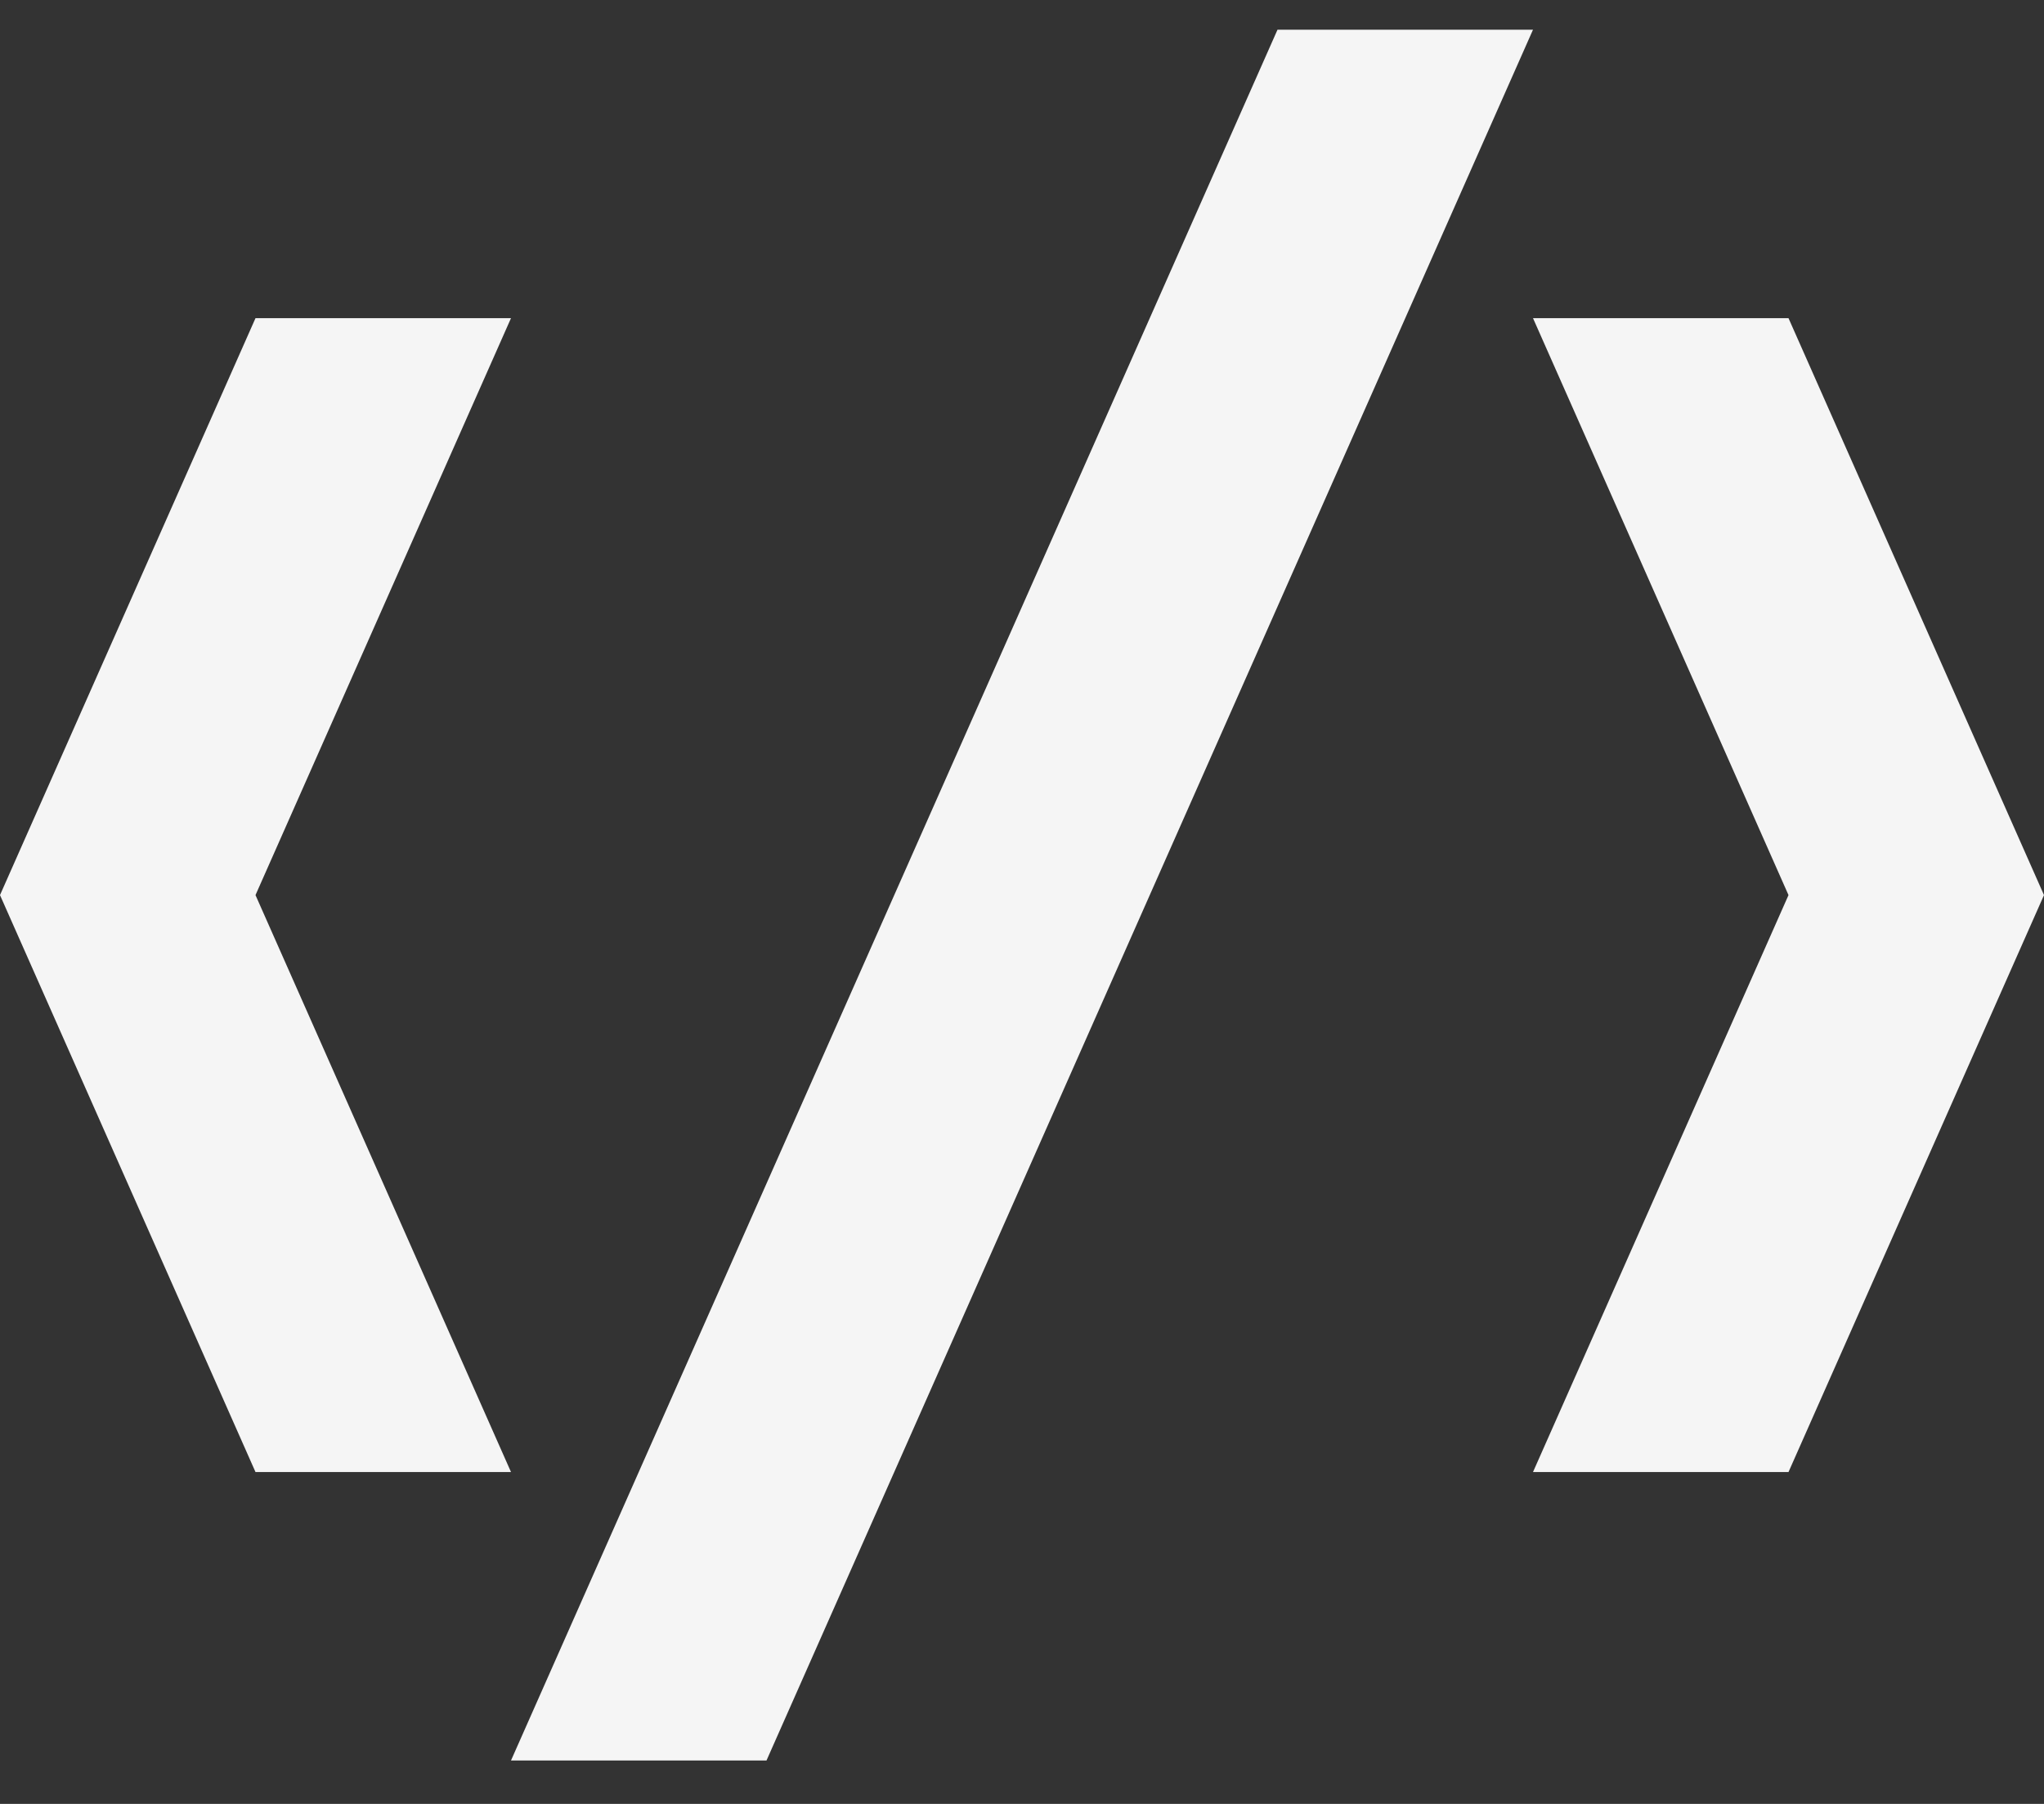
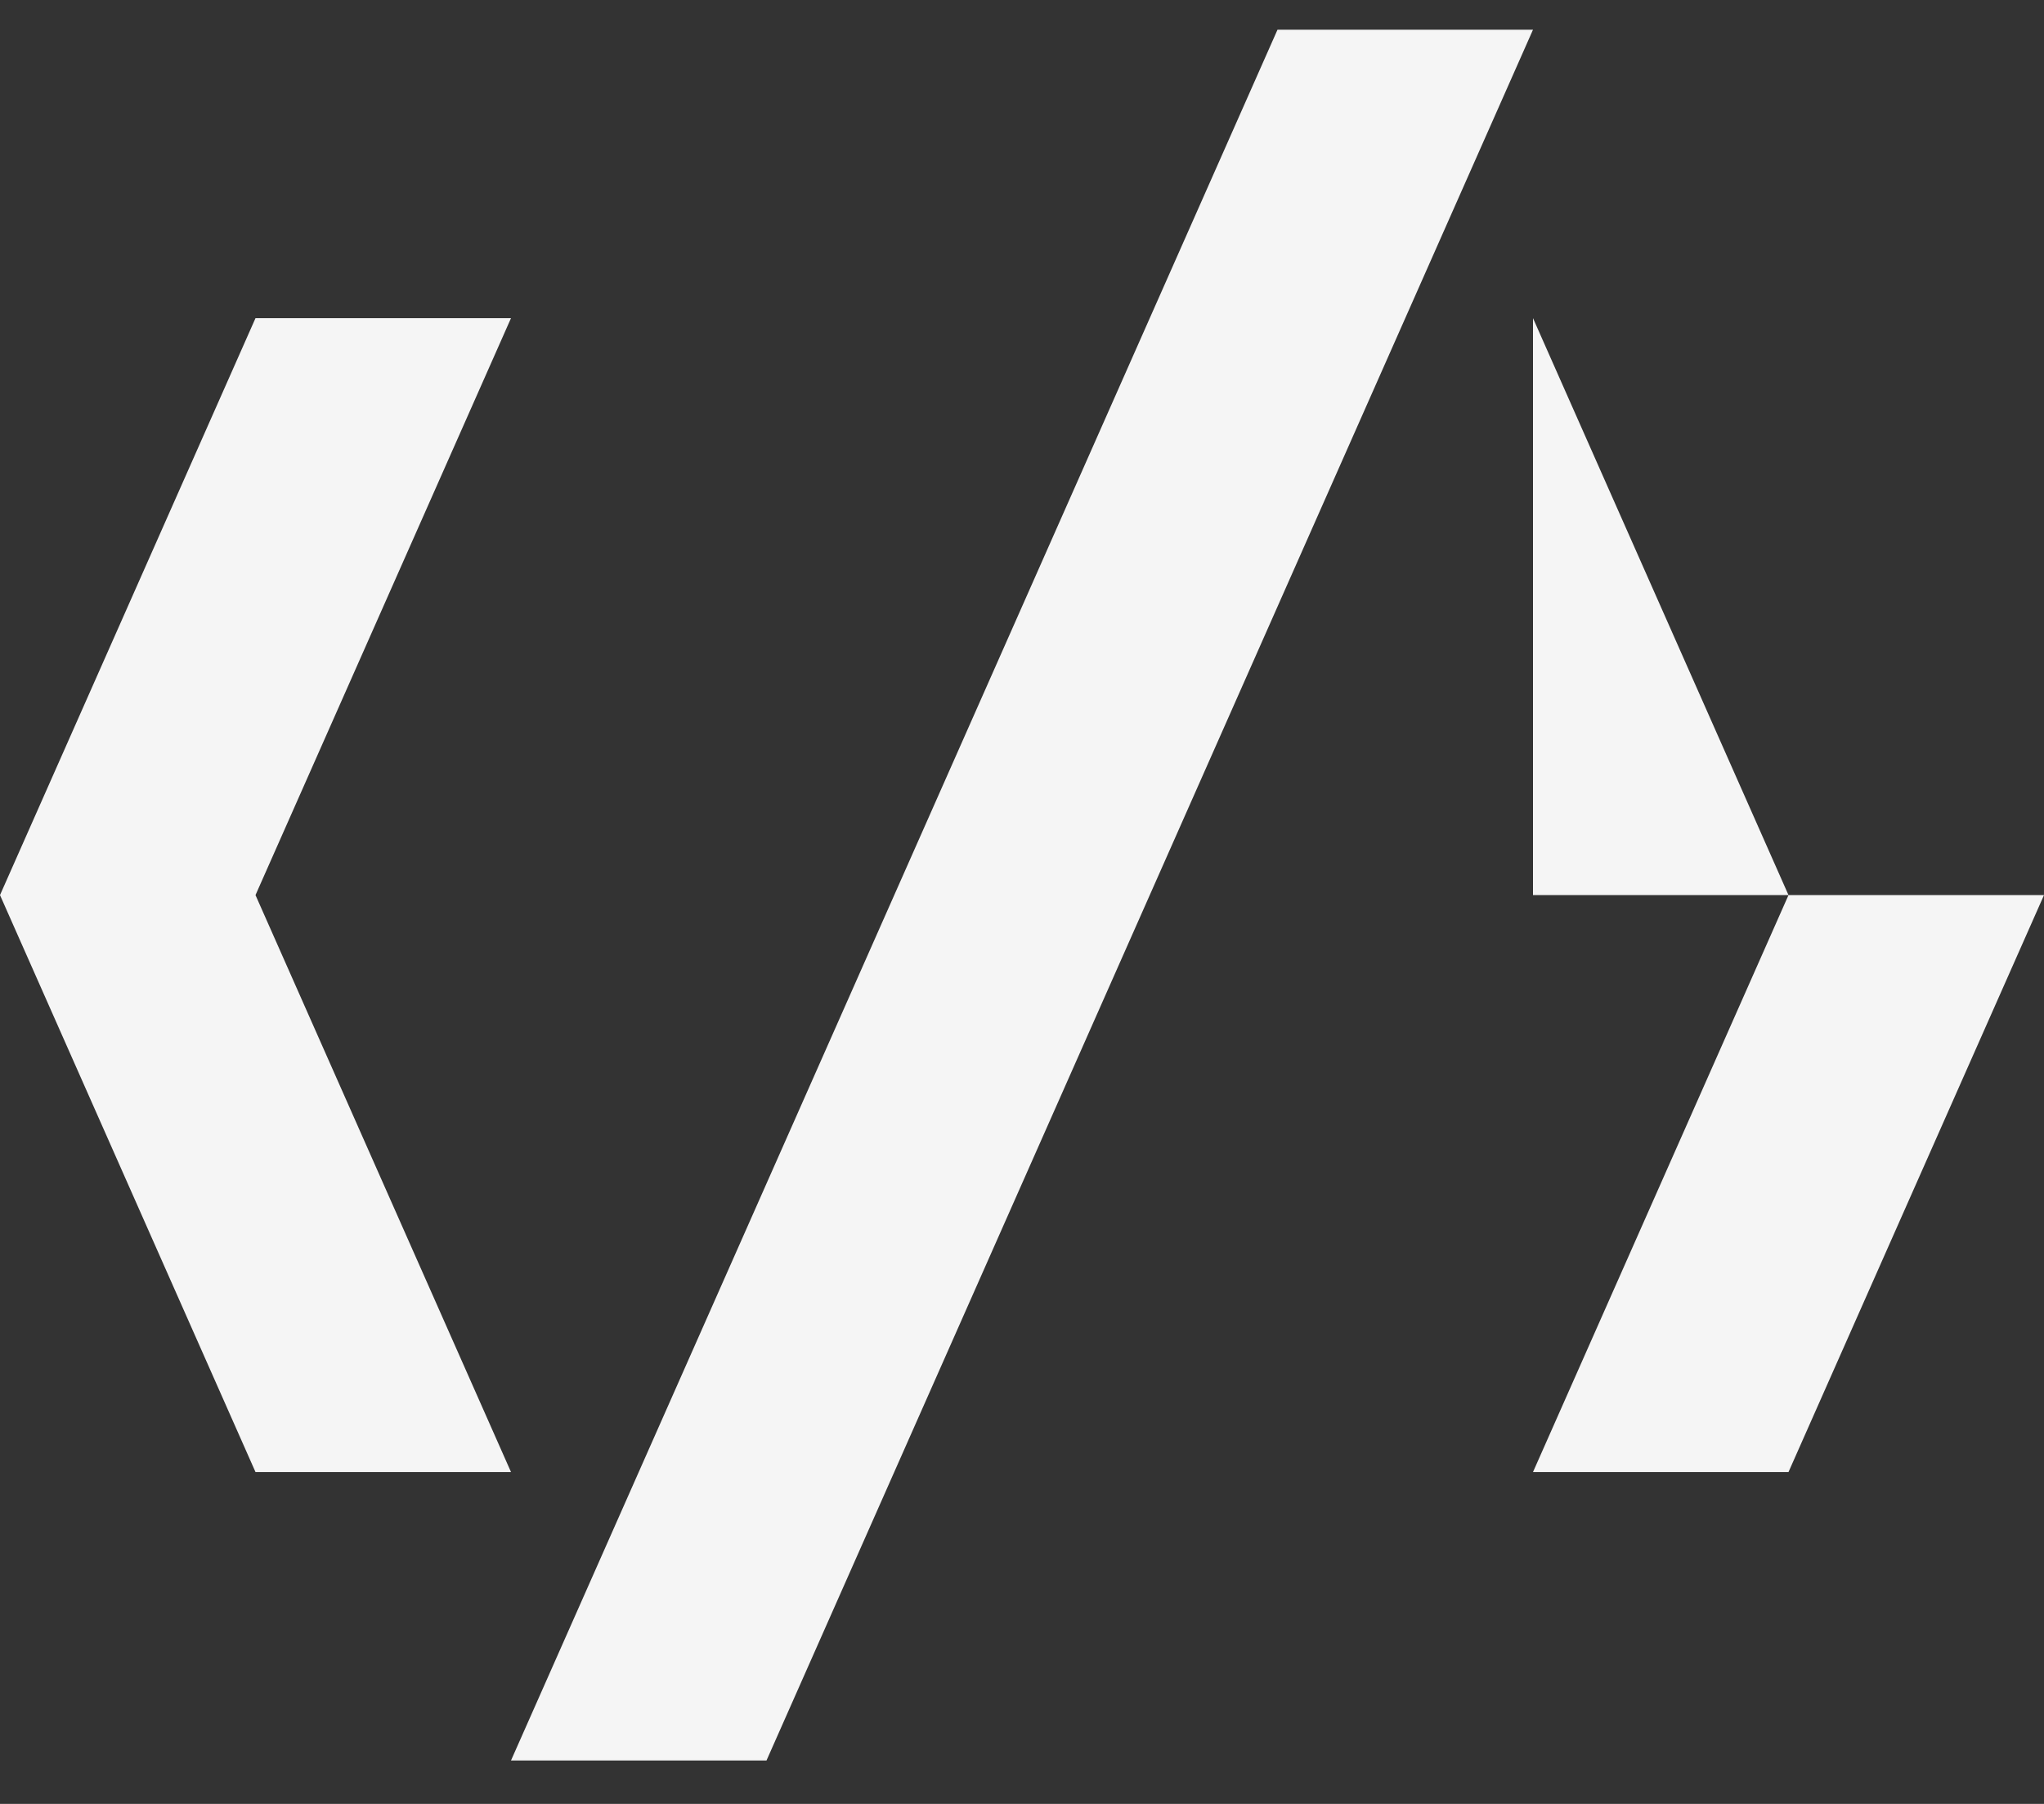
<svg xmlns="http://www.w3.org/2000/svg" width="34" height="30" viewBox="0 0 34 30" fill="none">
  <rect x="0" y="0" width="34" height="30" fill="#333333" stroke="none" />
  <g id="ð¦ icon &quot;code&quot;">
-     <path id="Vector" d="M21.25 0.494L8.5 29.278H12.75L25.5 0.494H21.25ZM4.25 5.291L0 14.886L4.25 24.481H8.5L4.25 14.886L8.5 5.291H4.25ZM25.5 5.291L29.75 14.886L25.5 24.481H29.75L34 14.886L29.75 5.291H25.5Z" fill="#F5F5F5" />
+     <path id="Vector" d="M21.25 0.494L8.5 29.278H12.75L25.5 0.494H21.25ZM4.25 5.291L0 14.886L4.25 24.481H8.5L4.25 14.886L8.5 5.291H4.25ZM25.5 5.291L29.75 14.886L25.5 24.481H29.75L34 14.886H25.5Z" fill="#F5F5F5" />
  </g>
</svg>